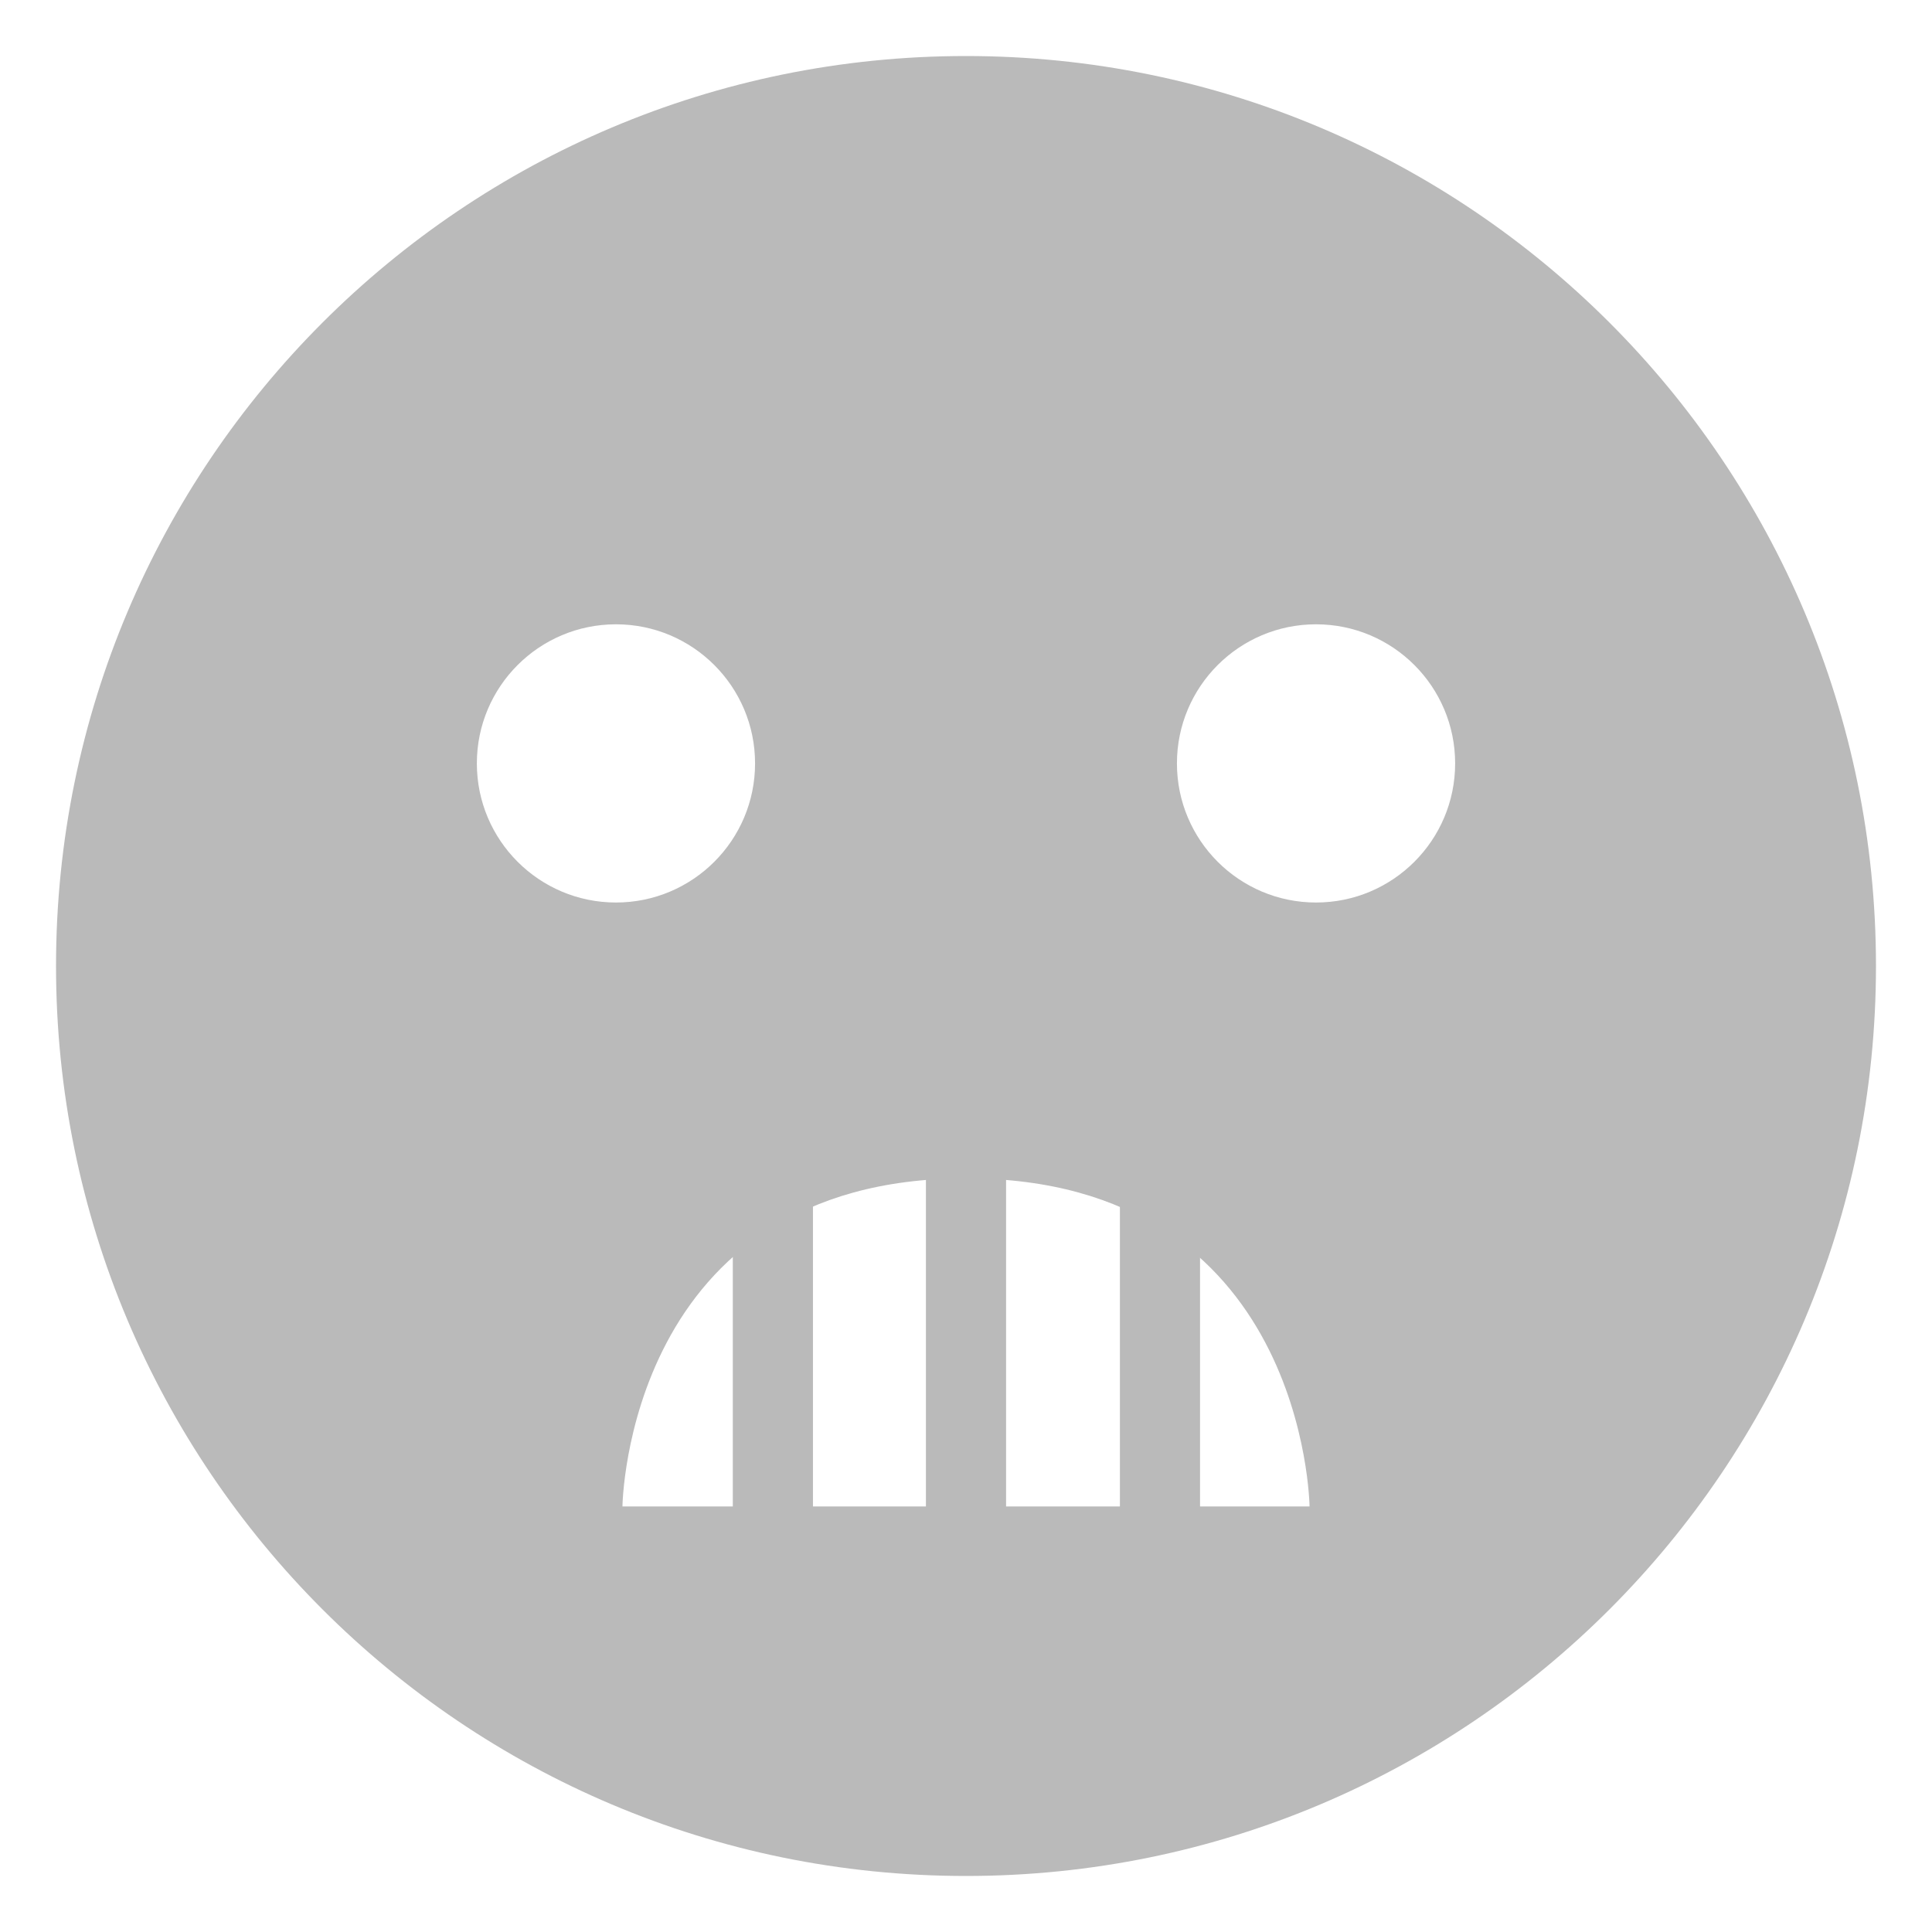
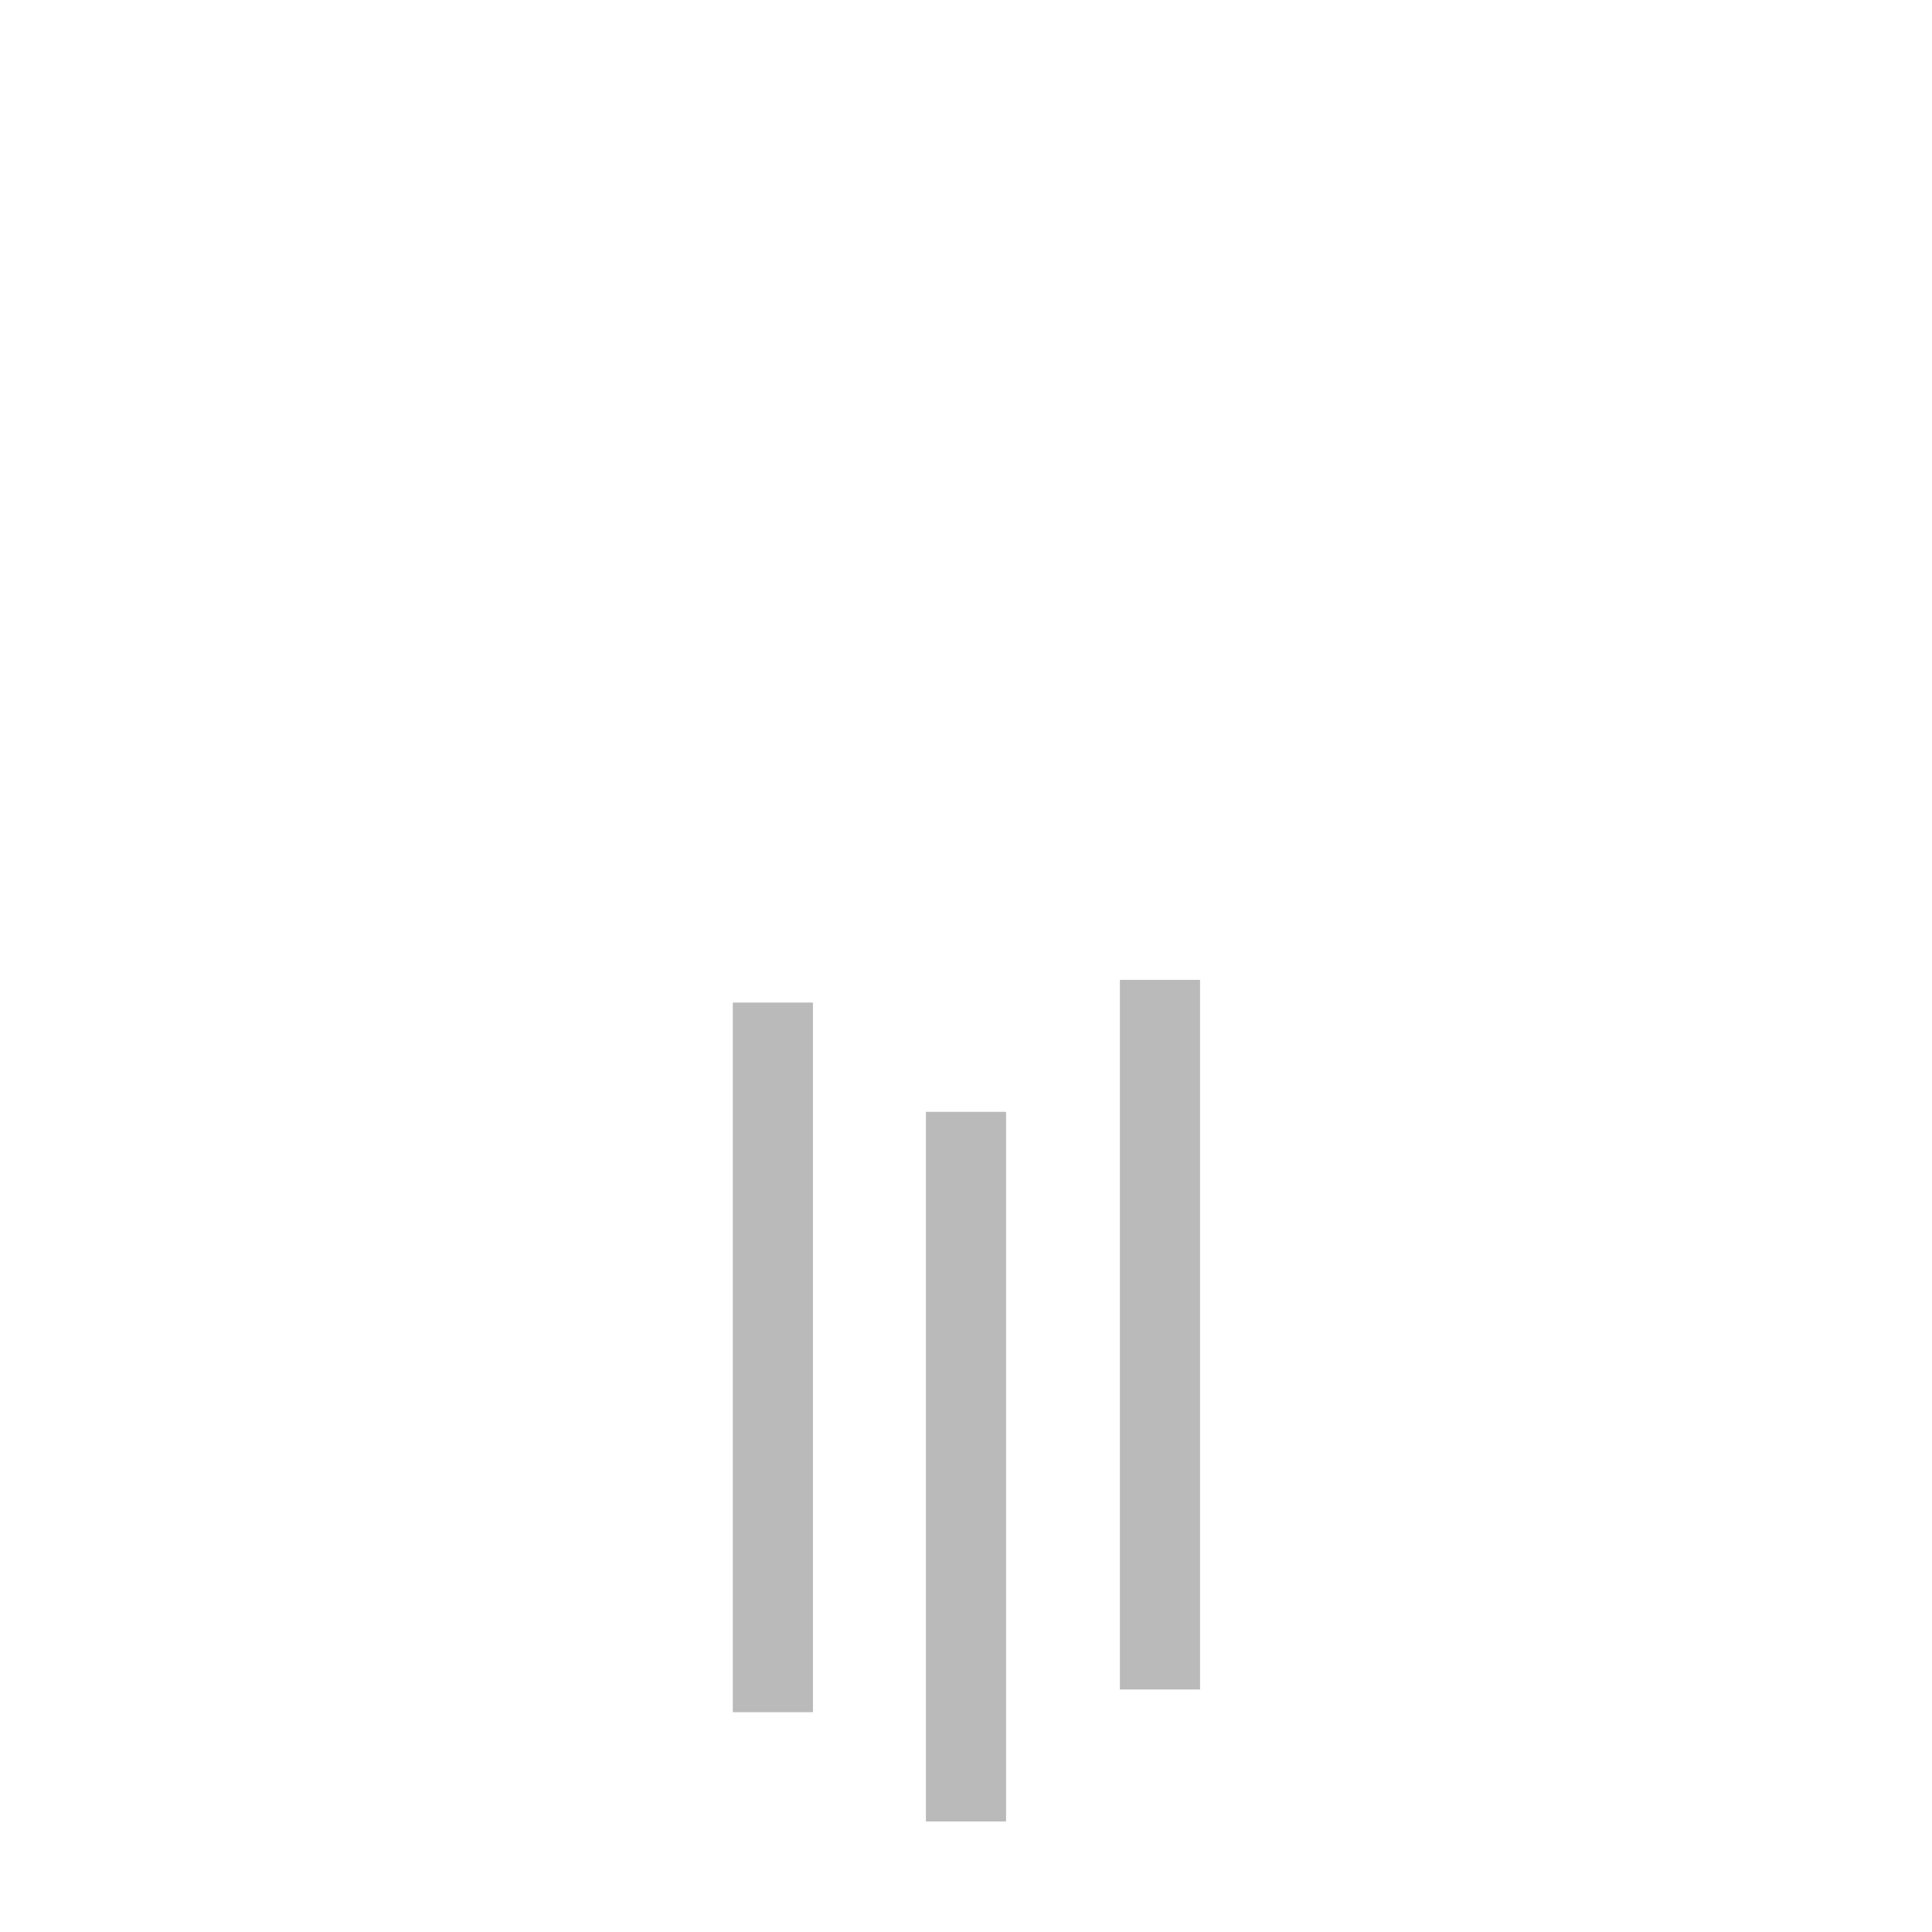
<svg xmlns="http://www.w3.org/2000/svg" version="1.1" id="こわい_x5F_2" x="0" y="0" viewBox="0 0 500 500" xml:space="preserve">
  <style>.st0{fill:#bababa}</style>
  <path class="st0" d="M239.63 287.74h20.74v183.65h-20.74zM189.65 259.46h20.74v183.65h-20.74zM289.83 253.59h20.74v183.65h-20.74z" />
-   <path class="st0" d="M250 14.5C119.94 14.5 14.5 119.94 14.5 250S119.94 485.5 250 485.5 485.5 380.06 485.5 250 380.06 14.5 250 14.5zM123.41 197.57c0-19.88 16.12-36 36-36s36 16.12 36 36-16.12 36-36 36-36-16.12-36-36zM250 389.87h-88.91s.96-84.91 88.91-84.91 88.91 84.91 88.91 84.91H250zm90.59-156.3c-19.88 0-36-16.12-36-36s16.12-36 36-36 36 16.12 36 36-16.12 36-36 36z" />
</svg>